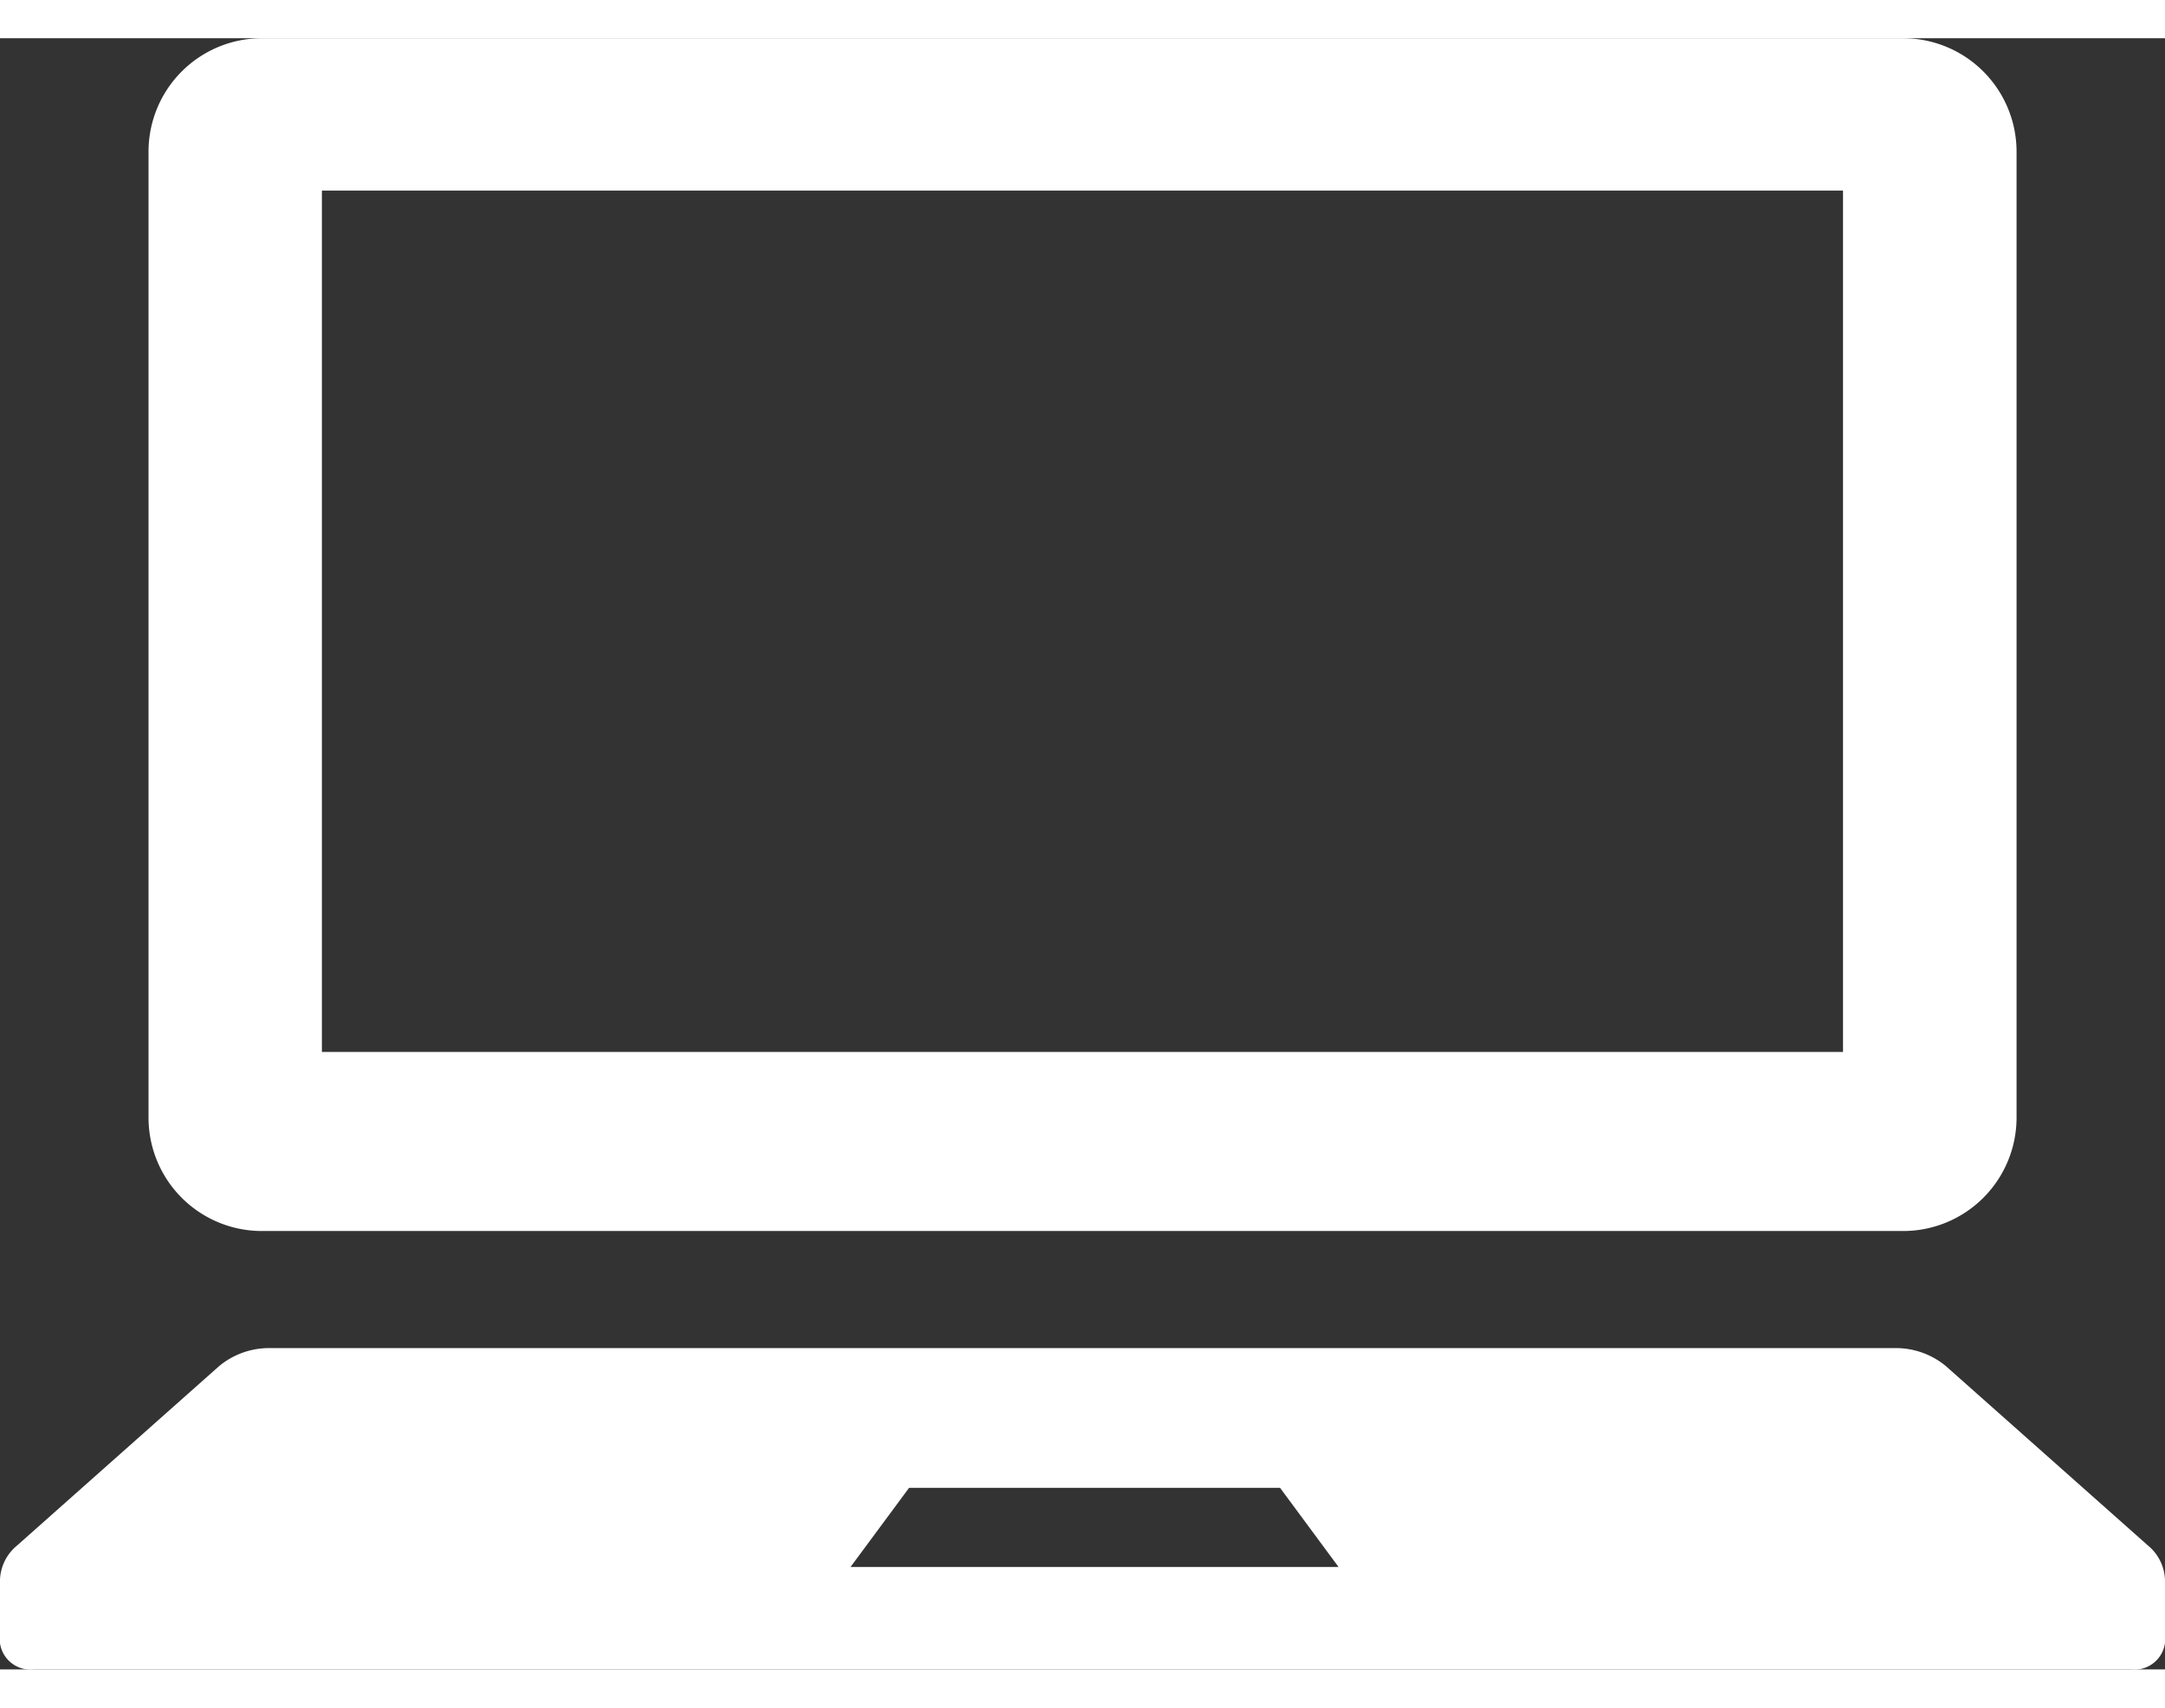
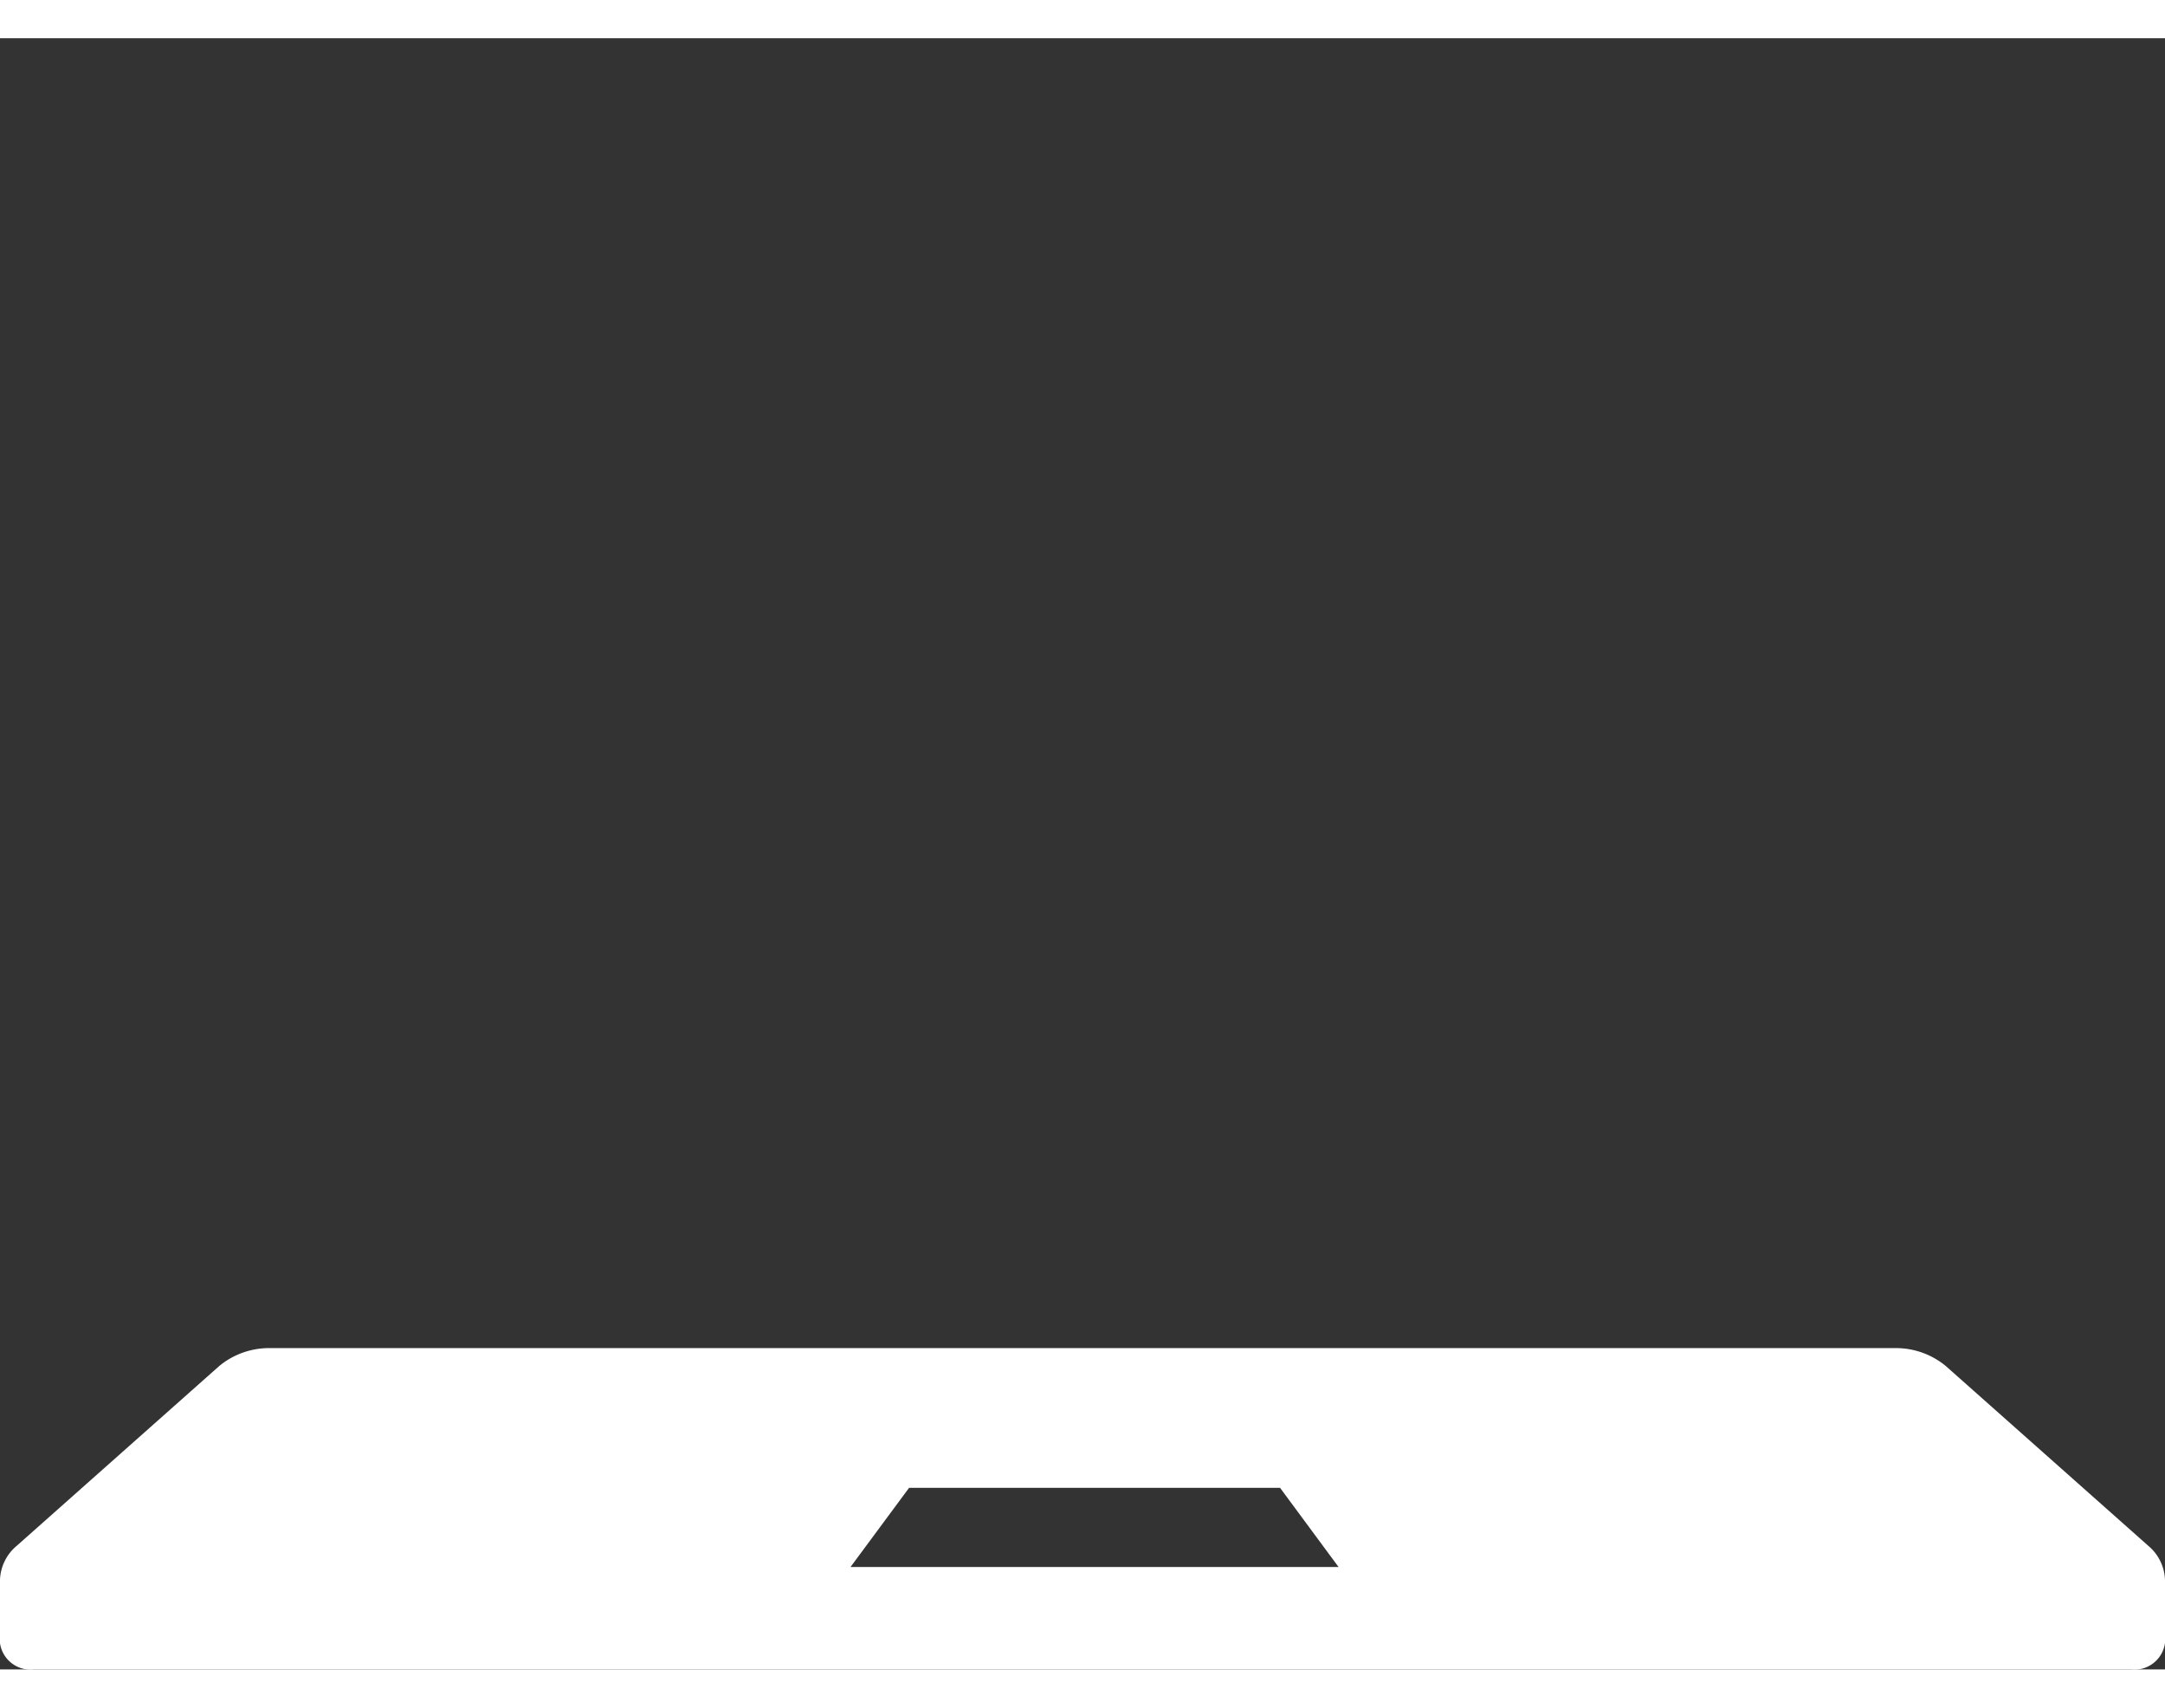
<svg xmlns="http://www.w3.org/2000/svg" width="77.285" height="60.95" viewBox="0 0 77.285 58.22">
  <rect x="0" y="0" width="77.285" height="58.22" fill="#333333" stroke="none" />
  <defs>
    <style>
      .cls-1 {
        fill: #fff;
      }
    </style>
  </defs>
  <g id="グループ化_73298" data-name="グループ化 73298" transform="translate(772.643 -2168.78)">
-     <path id="パス_60423" data-name="パス 60423" class="cls-1" d="M-763.294,2211.353h58.588a4.05,4.05,0,0,0,4.049-4.05v-34.475a4.05,4.05,0,0,0-4.049-4.048h-58.588a4.048,4.048,0,0,0-4.047,4.048V2207.3A4.048,4.048,0,0,0-763.294,2211.353Zm2.142-37.134h54.3v30.742h-54.3Z" />
    <path id="パス_60424" data-name="パス 60424" class="cls-1" d="M-695.956,2222.587l-7.222-6.411a2.794,2.794,0,0,0-1.837-.644h-57.97a2.792,2.792,0,0,0-1.837.644l-7.222,6.411a1.659,1.659,0,0,0-.6,1.238v2.234a1.1,1.1,0,0,0,1.217.941h74.852a1.1,1.1,0,0,0,1.217-.941v-2.234A1.659,1.659,0,0,0-695.956,2222.587Zm-46.325.757,2.09-2.825h13.243l2.088,2.825Z" />
  </g>
</svg>